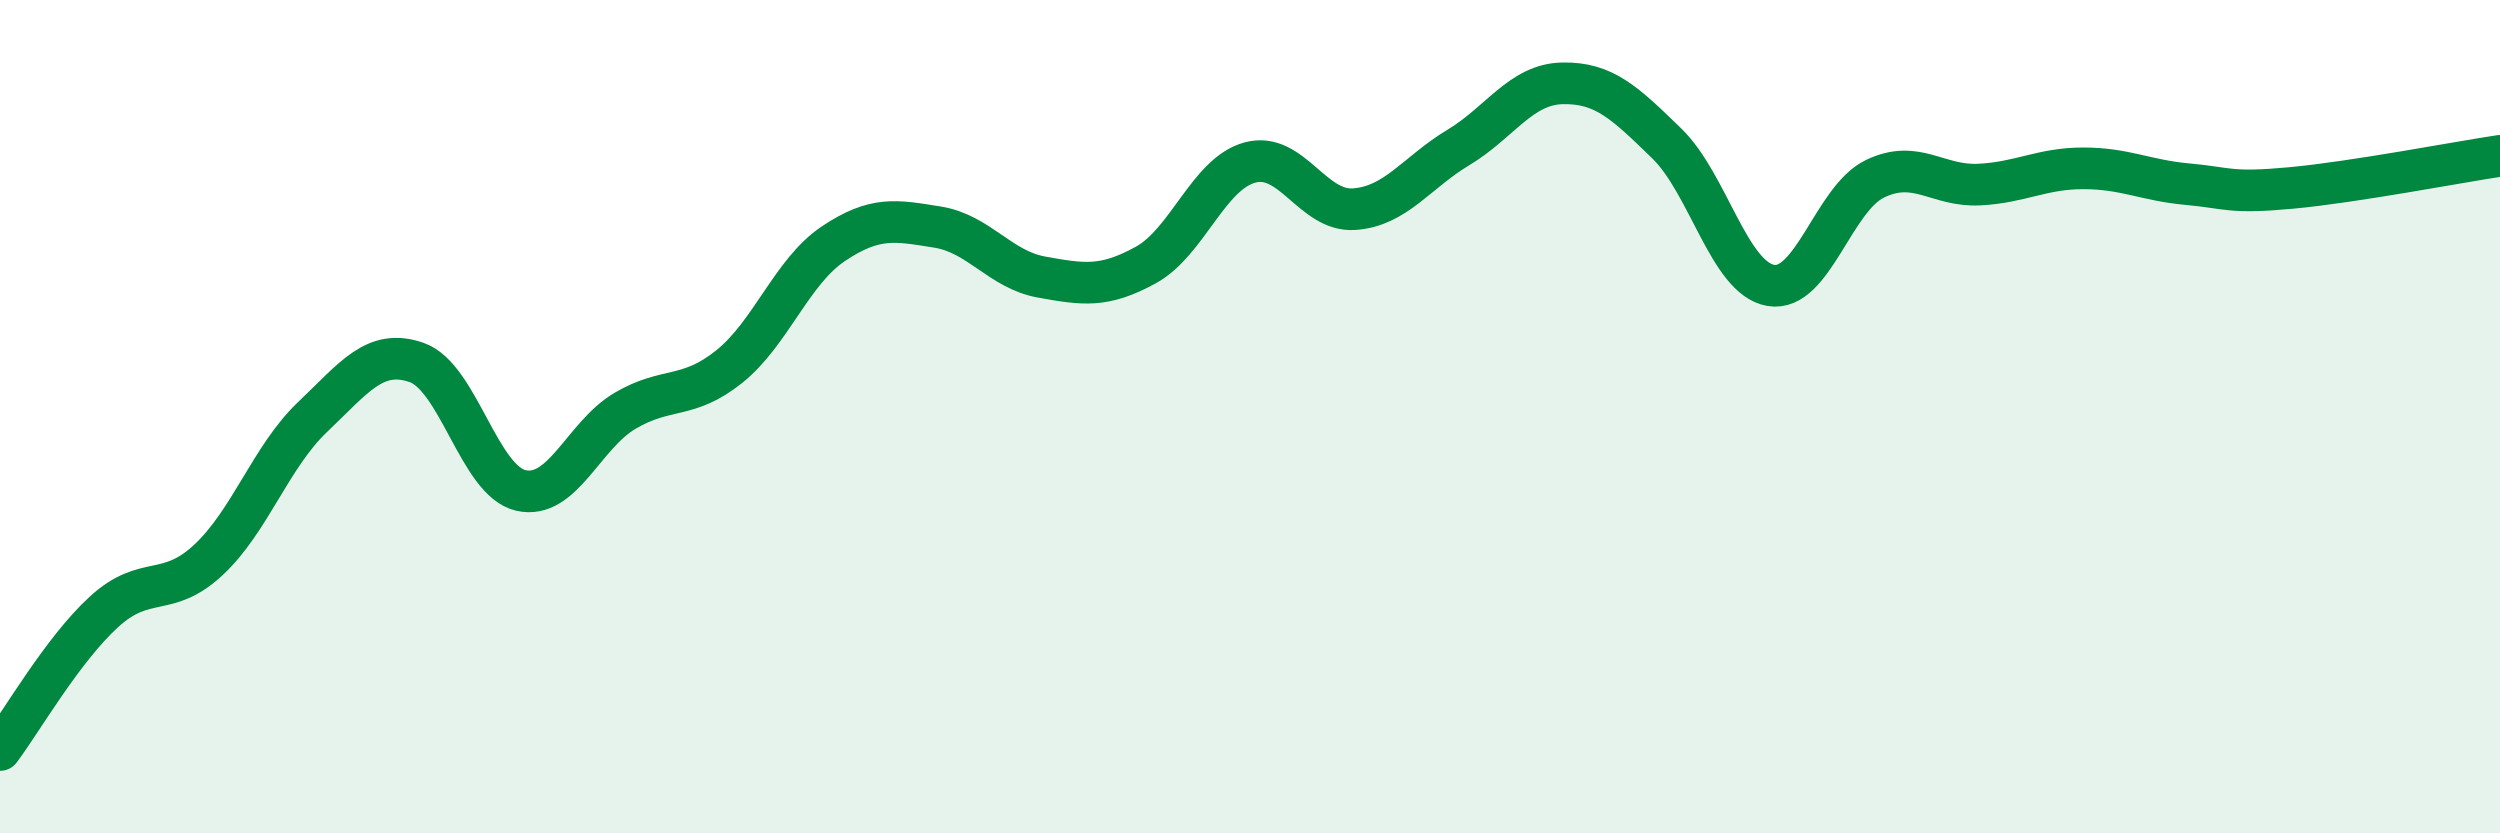
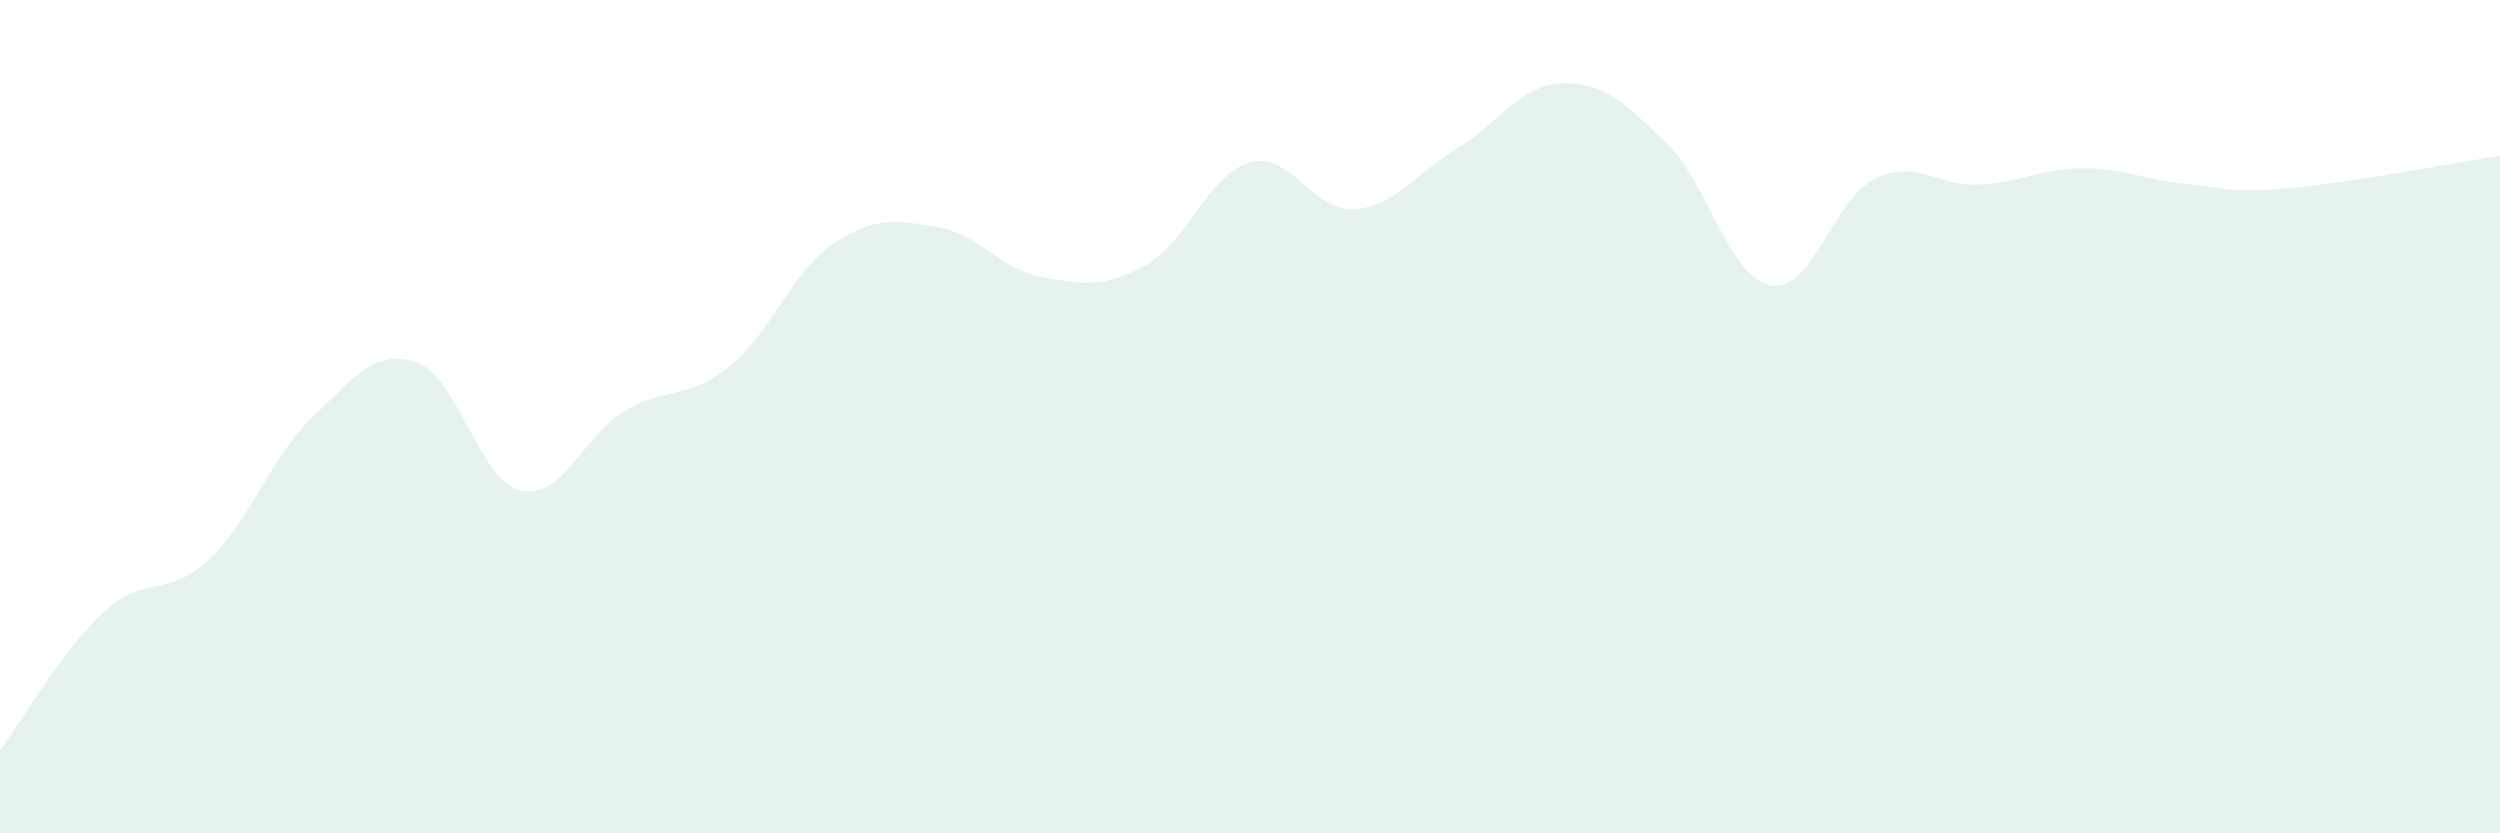
<svg xmlns="http://www.w3.org/2000/svg" width="60" height="20" viewBox="0 0 60 20">
  <path d="M 0,18 C 0.5,17.34 1.5,15.59 2.5,14.68 C 3.5,13.77 4,14.37 5,13.44 C 6,12.51 6.5,10.96 7.5,10.01 C 8.5,9.06 9,8.35 10,8.7 C 11,9.05 11.5,11.54 12.5,11.77 C 13.5,12 14,10.45 15,9.86 C 16,9.27 16.5,9.6 17.5,8.8 C 18.5,8 19,6.52 20,5.85 C 21,5.18 21.5,5.29 22.5,5.45 C 23.5,5.61 24,6.47 25,6.65 C 26,6.83 26.5,6.91 27.5,6.36 C 28.5,5.81 29,4.17 30,3.9 C 31,3.63 31.5,5.09 32.5,5.02 C 33.5,4.95 34,4.14 35,3.54 C 36,2.94 36.5,2.02 37.5,2 C 38.5,1.98 39,2.47 40,3.44 C 41,4.41 41.5,6.68 42.5,6.85 C 43.5,7.02 44,4.77 45,4.29 C 46,3.81 46.5,4.48 47.5,4.43 C 48.5,4.38 49,4.04 50,4.04 C 51,4.04 51.5,4.33 52.5,4.42 C 53.5,4.51 53.5,4.65 55,4.51 C 56.5,4.37 59,3.89 60,3.74L60 20L0 20Z" fill="#008740" opacity="0.1" stroke-linecap="round" stroke-linejoin="round" />
-   <path d="M 0,18 C 0.5,17.34 1.5,15.59 2.5,14.68 C 3.5,13.77 4,14.37 5,13.44 C 6,12.51 6.5,10.96 7.5,10.01 C 8.5,9.06 9,8.35 10,8.7 C 11,9.05 11.5,11.54 12.5,11.77 C 13.5,12 14,10.45 15,9.86 C 16,9.27 16.5,9.6 17.5,8.8 C 18.5,8 19,6.52 20,5.85 C 21,5.18 21.5,5.29 22.5,5.45 C 23.5,5.61 24,6.47 25,6.65 C 26,6.83 26.5,6.91 27.5,6.36 C 28.5,5.81 29,4.17 30,3.9 C 31,3.63 31.5,5.09 32.5,5.02 C 33.5,4.95 34,4.14 35,3.54 C 36,2.94 36.5,2.02 37.5,2 C 38.5,1.98 39,2.47 40,3.44 C 41,4.41 41.5,6.68 42.5,6.85 C 43.5,7.02 44,4.77 45,4.29 C 46,3.81 46.5,4.48 47.5,4.43 C 48.5,4.38 49,4.04 50,4.04 C 51,4.04 51.5,4.33 52.5,4.42 C 53.5,4.51 53.5,4.65 55,4.51 C 56.5,4.37 59,3.89 60,3.74" stroke="#008740" stroke-width="1" fill="none" stroke-linecap="round" stroke-linejoin="round" />
</svg>